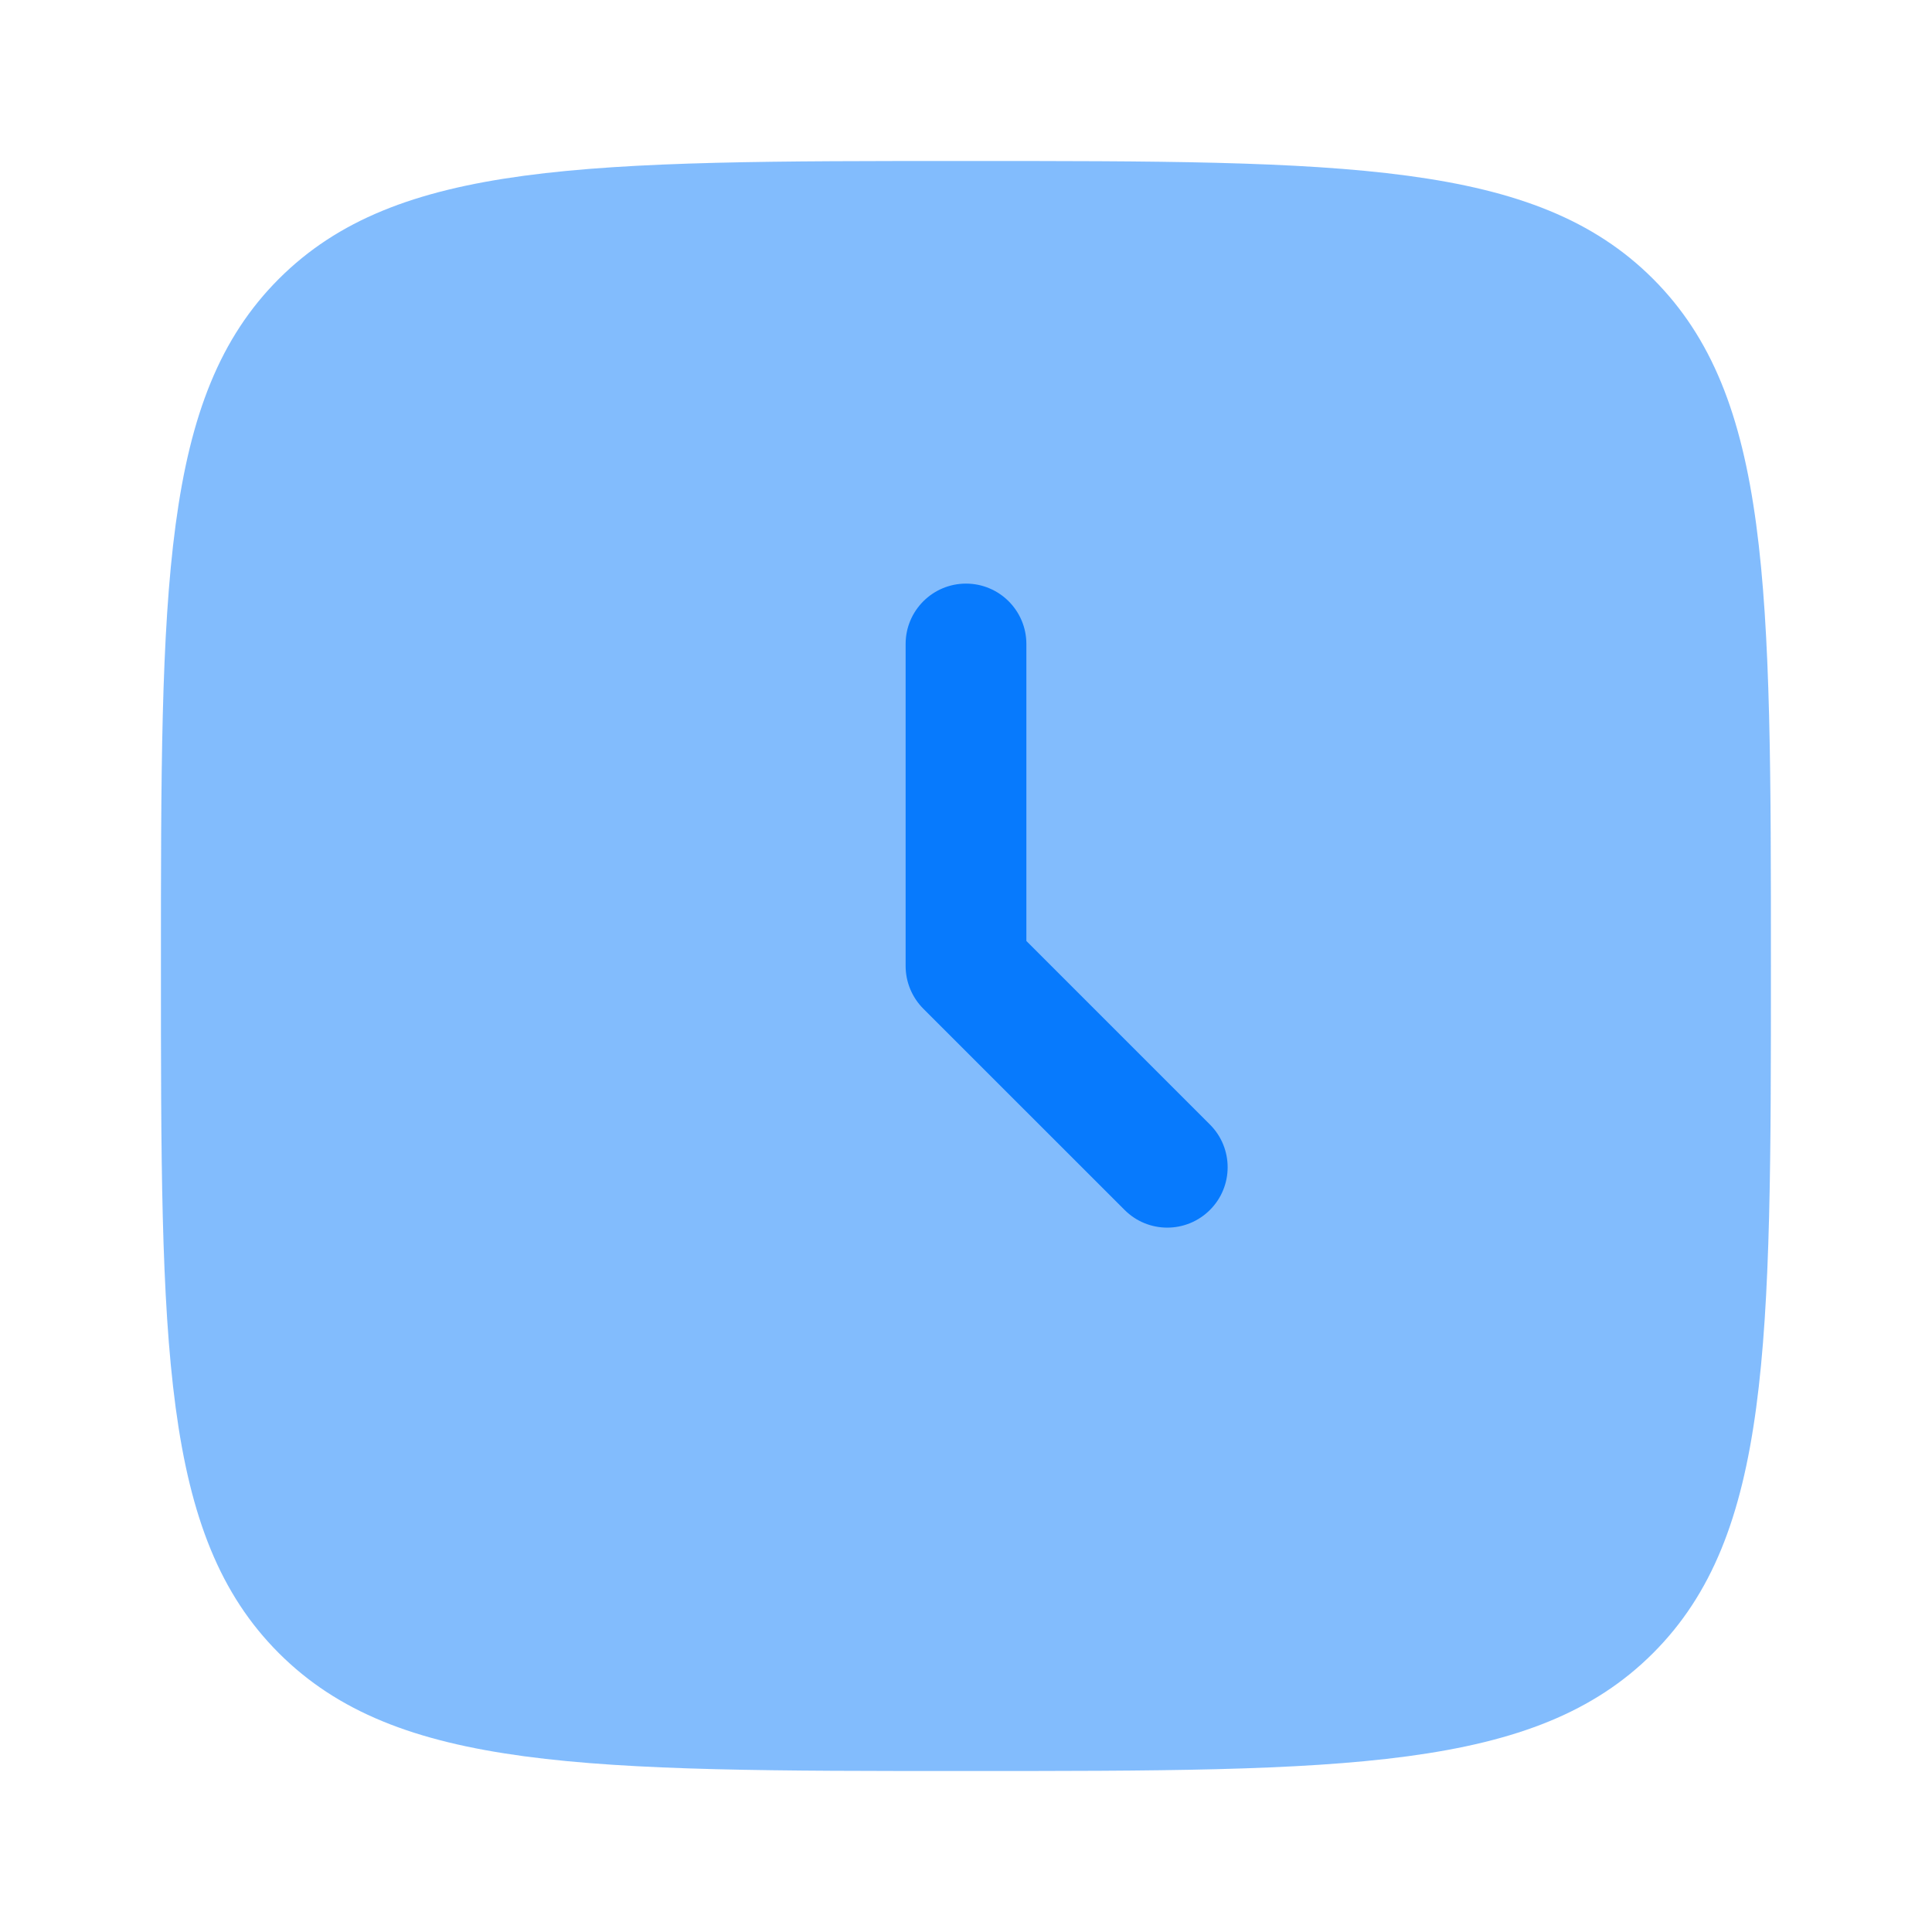
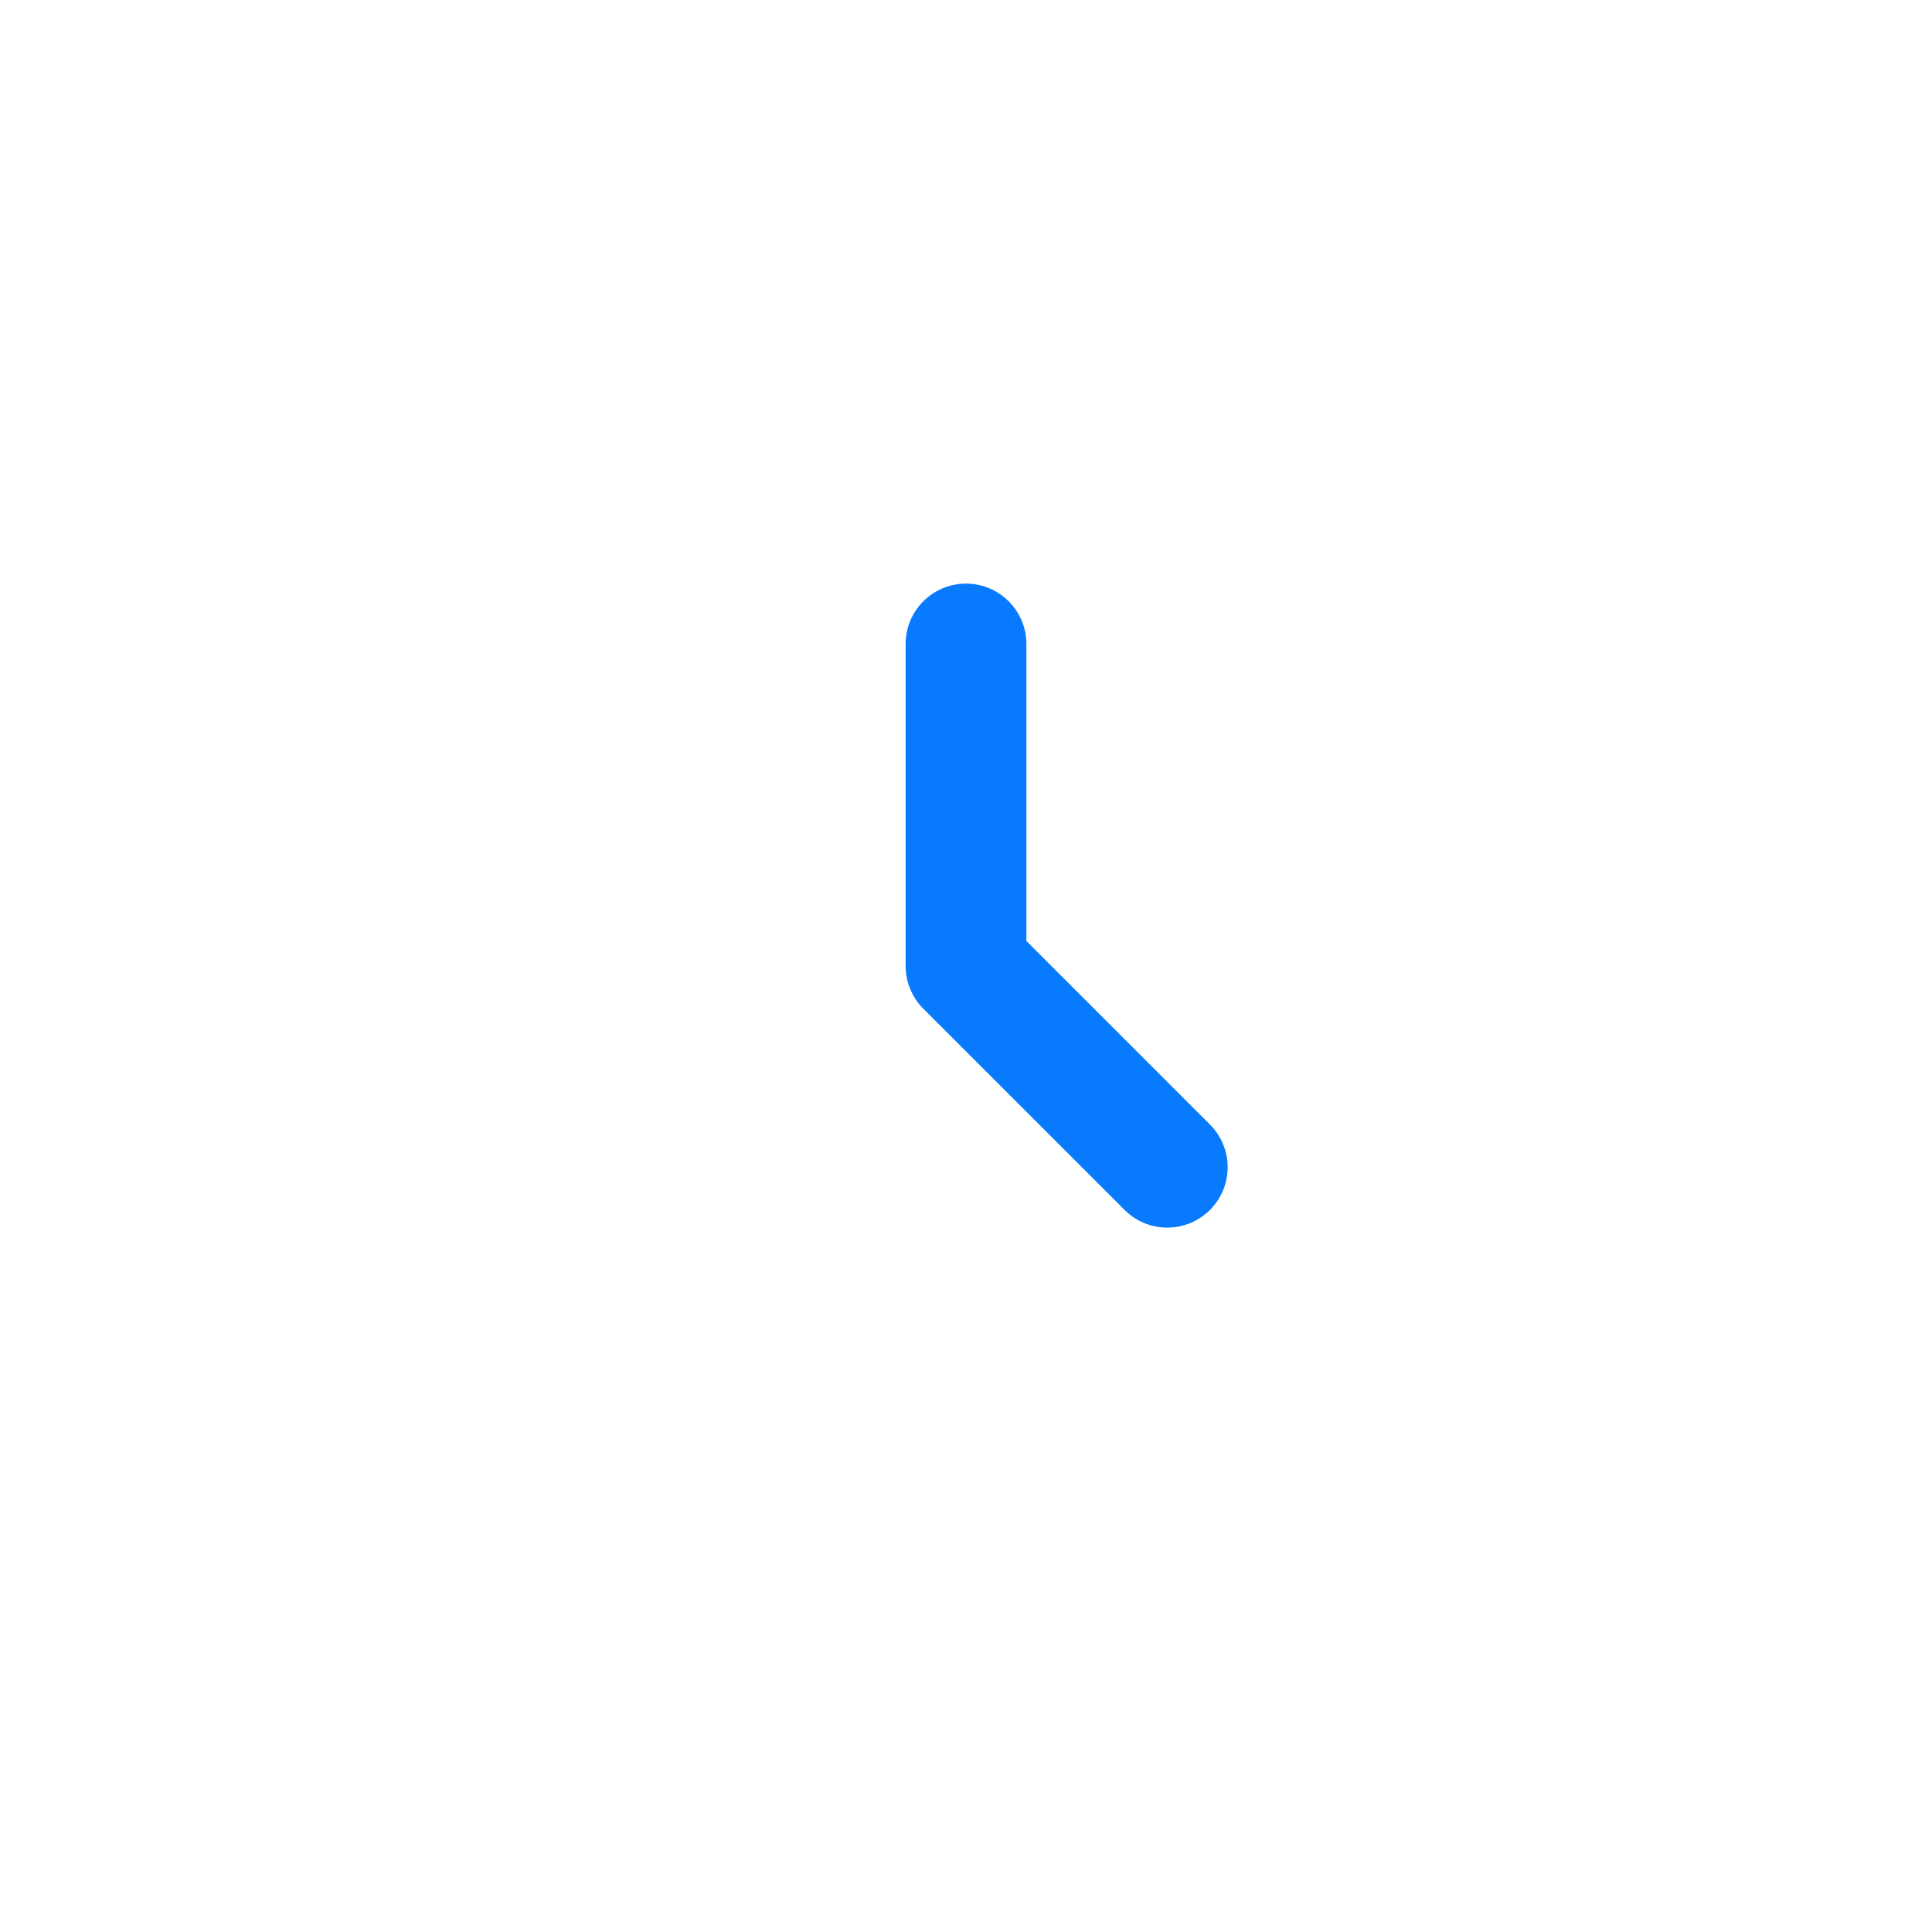
<svg xmlns="http://www.w3.org/2000/svg" fill="none" viewBox="0 0 40 40" height="40" width="40">
  <g id="Bold Duotone / Time / Clock Square">
-     <path fill="#077AFD" d="M5.773 34.226C8.214 36.667 12.142 36.667 19.999 36.667C27.855 36.667 31.784 36.667 34.225 34.226C36.665 31.785 36.665 27.857 36.665 20C36.665 12.143 36.665 8.215 34.225 5.774C31.784 3.333 27.855 3.333 19.999 3.333C12.142 3.333 8.214 3.333 5.773 5.774C3.332 8.215 3.332 12.143 3.332 20C3.332 27.857 3.332 31.785 5.773 34.226Z" opacity="0.5" id="Vector" />
    <path fill="#077AFD" d="M20 12.083C20.69 12.083 21.25 12.643 21.25 13.333V19.482L25.051 23.283C25.539 23.771 25.539 24.562 25.051 25.05C24.562 25.539 23.771 25.539 23.283 25.05L19.116 20.884C18.882 20.649 18.75 20.331 18.75 20V13.333C18.75 12.643 19.31 12.083 20 12.083Z" clip-rule="evenodd" fill-rule="evenodd" id="Vector_2" />
  </g>
</svg>